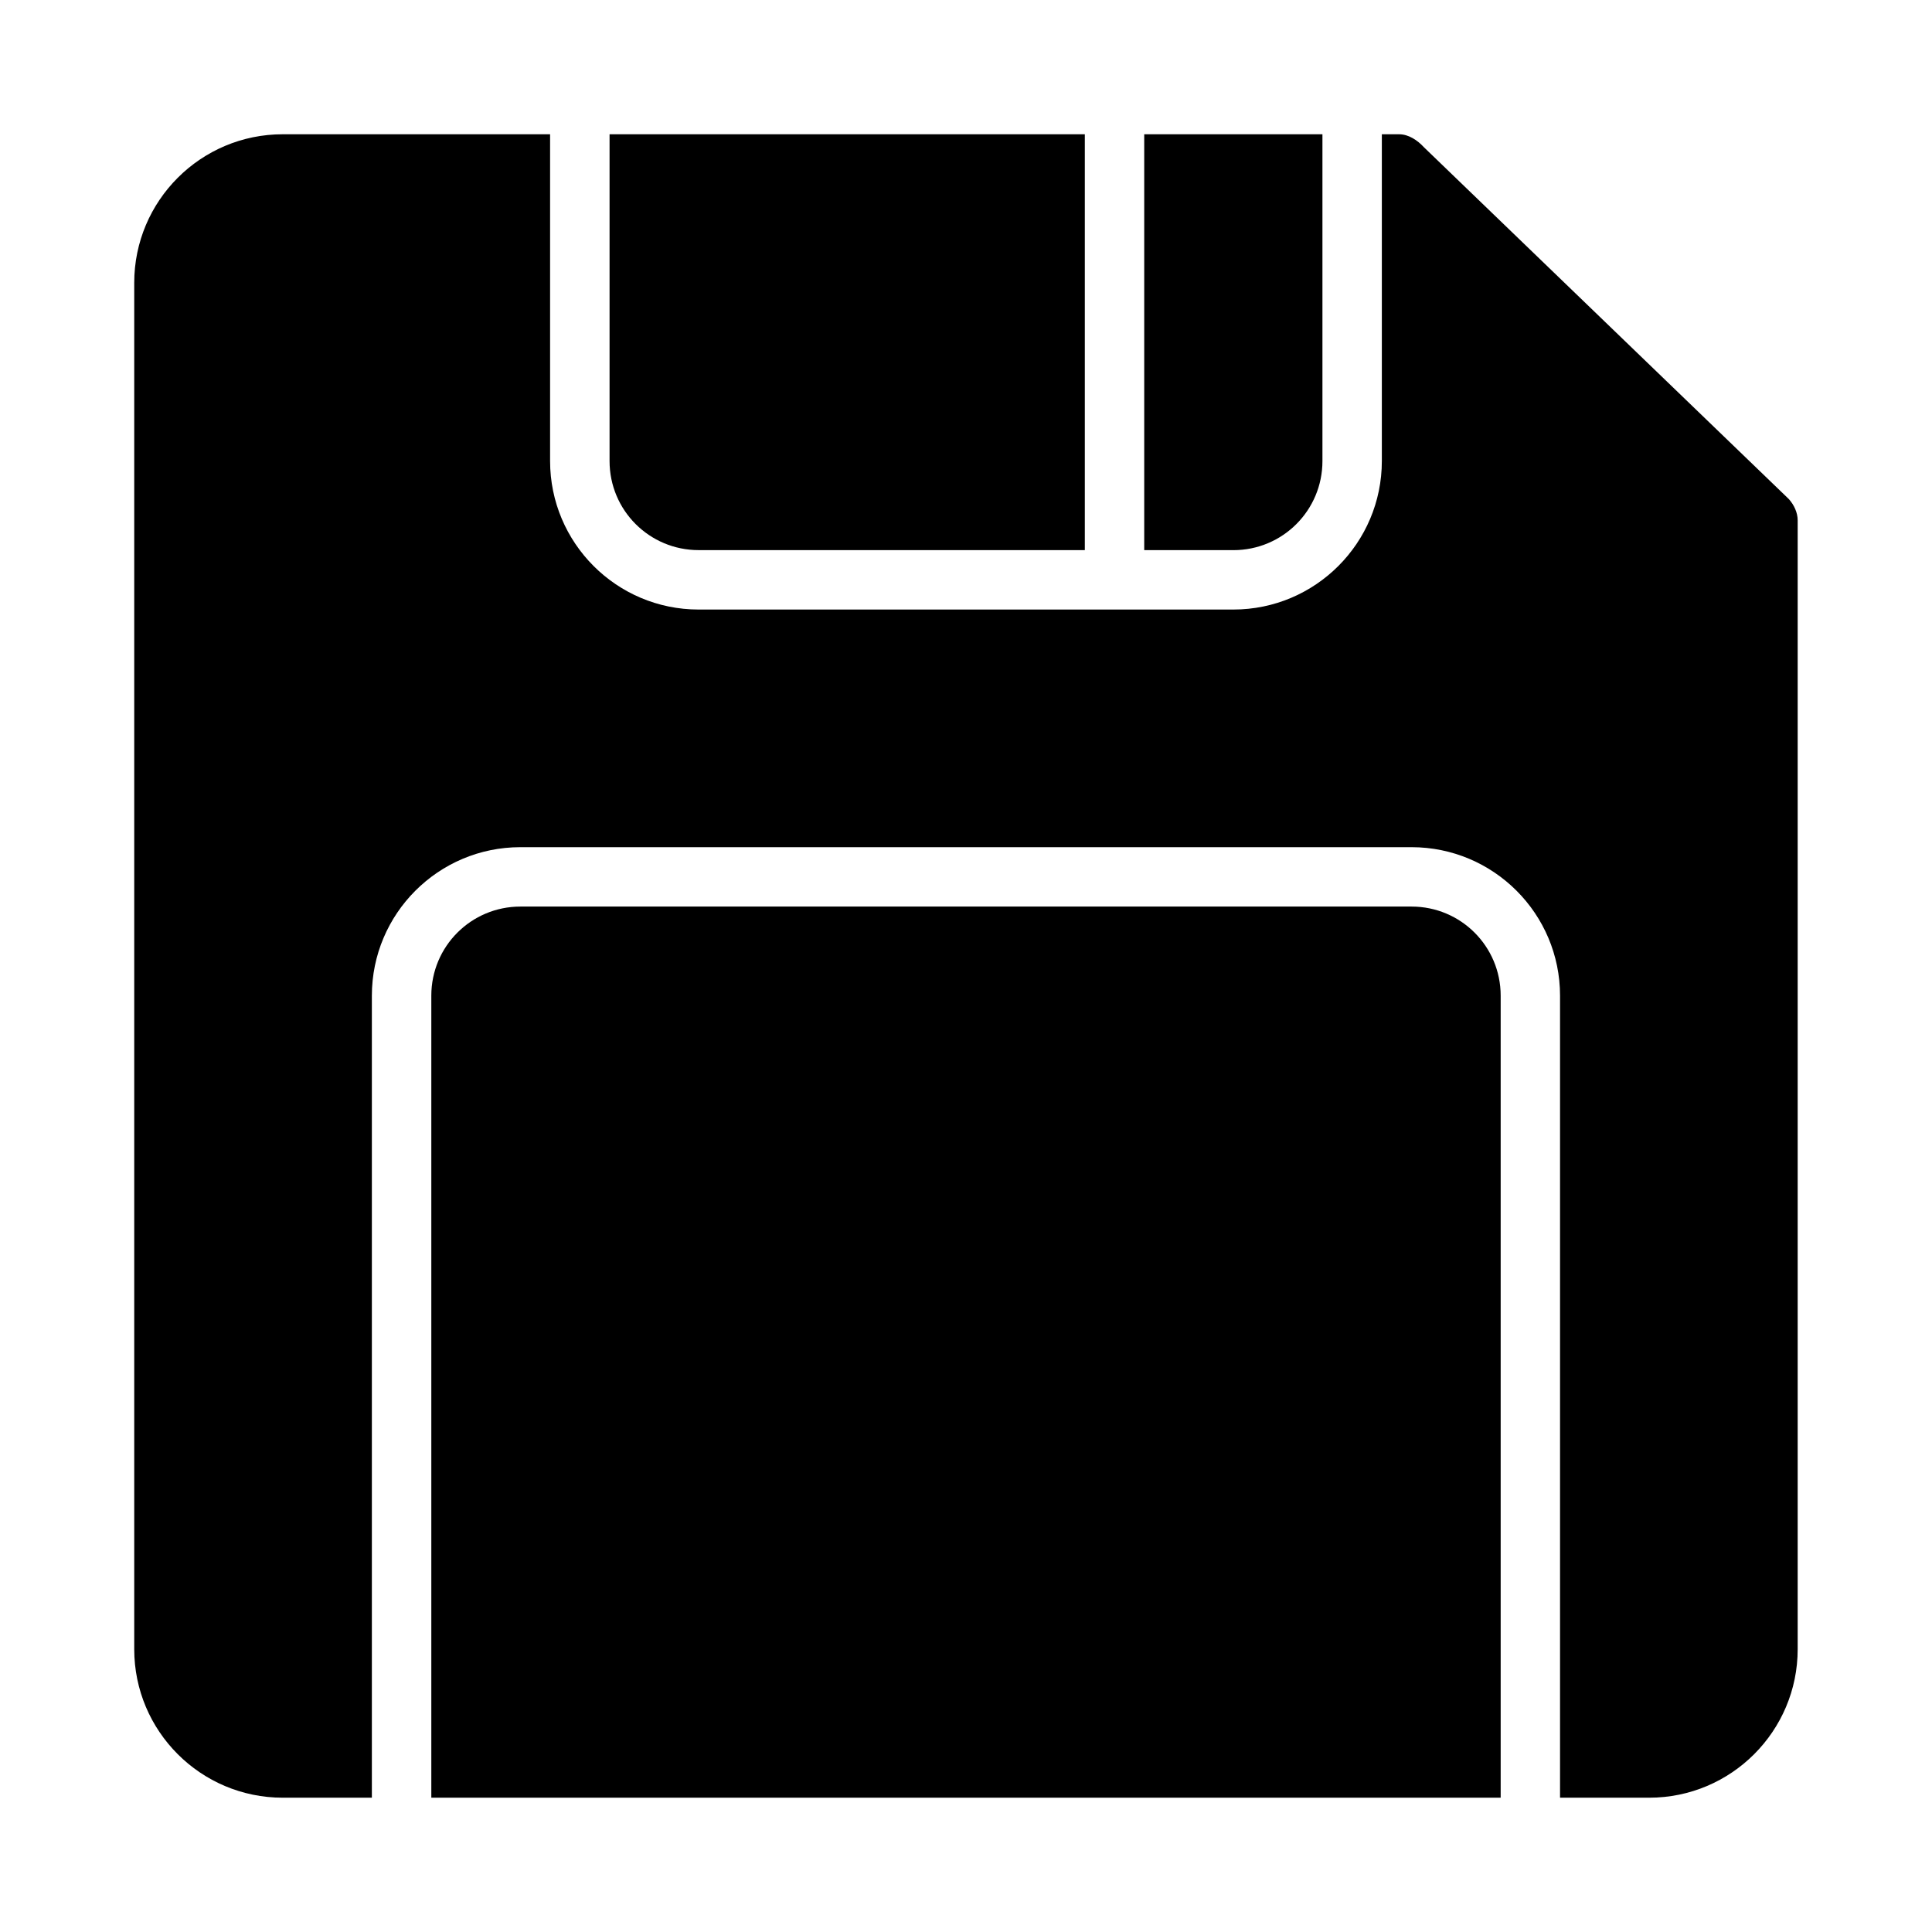
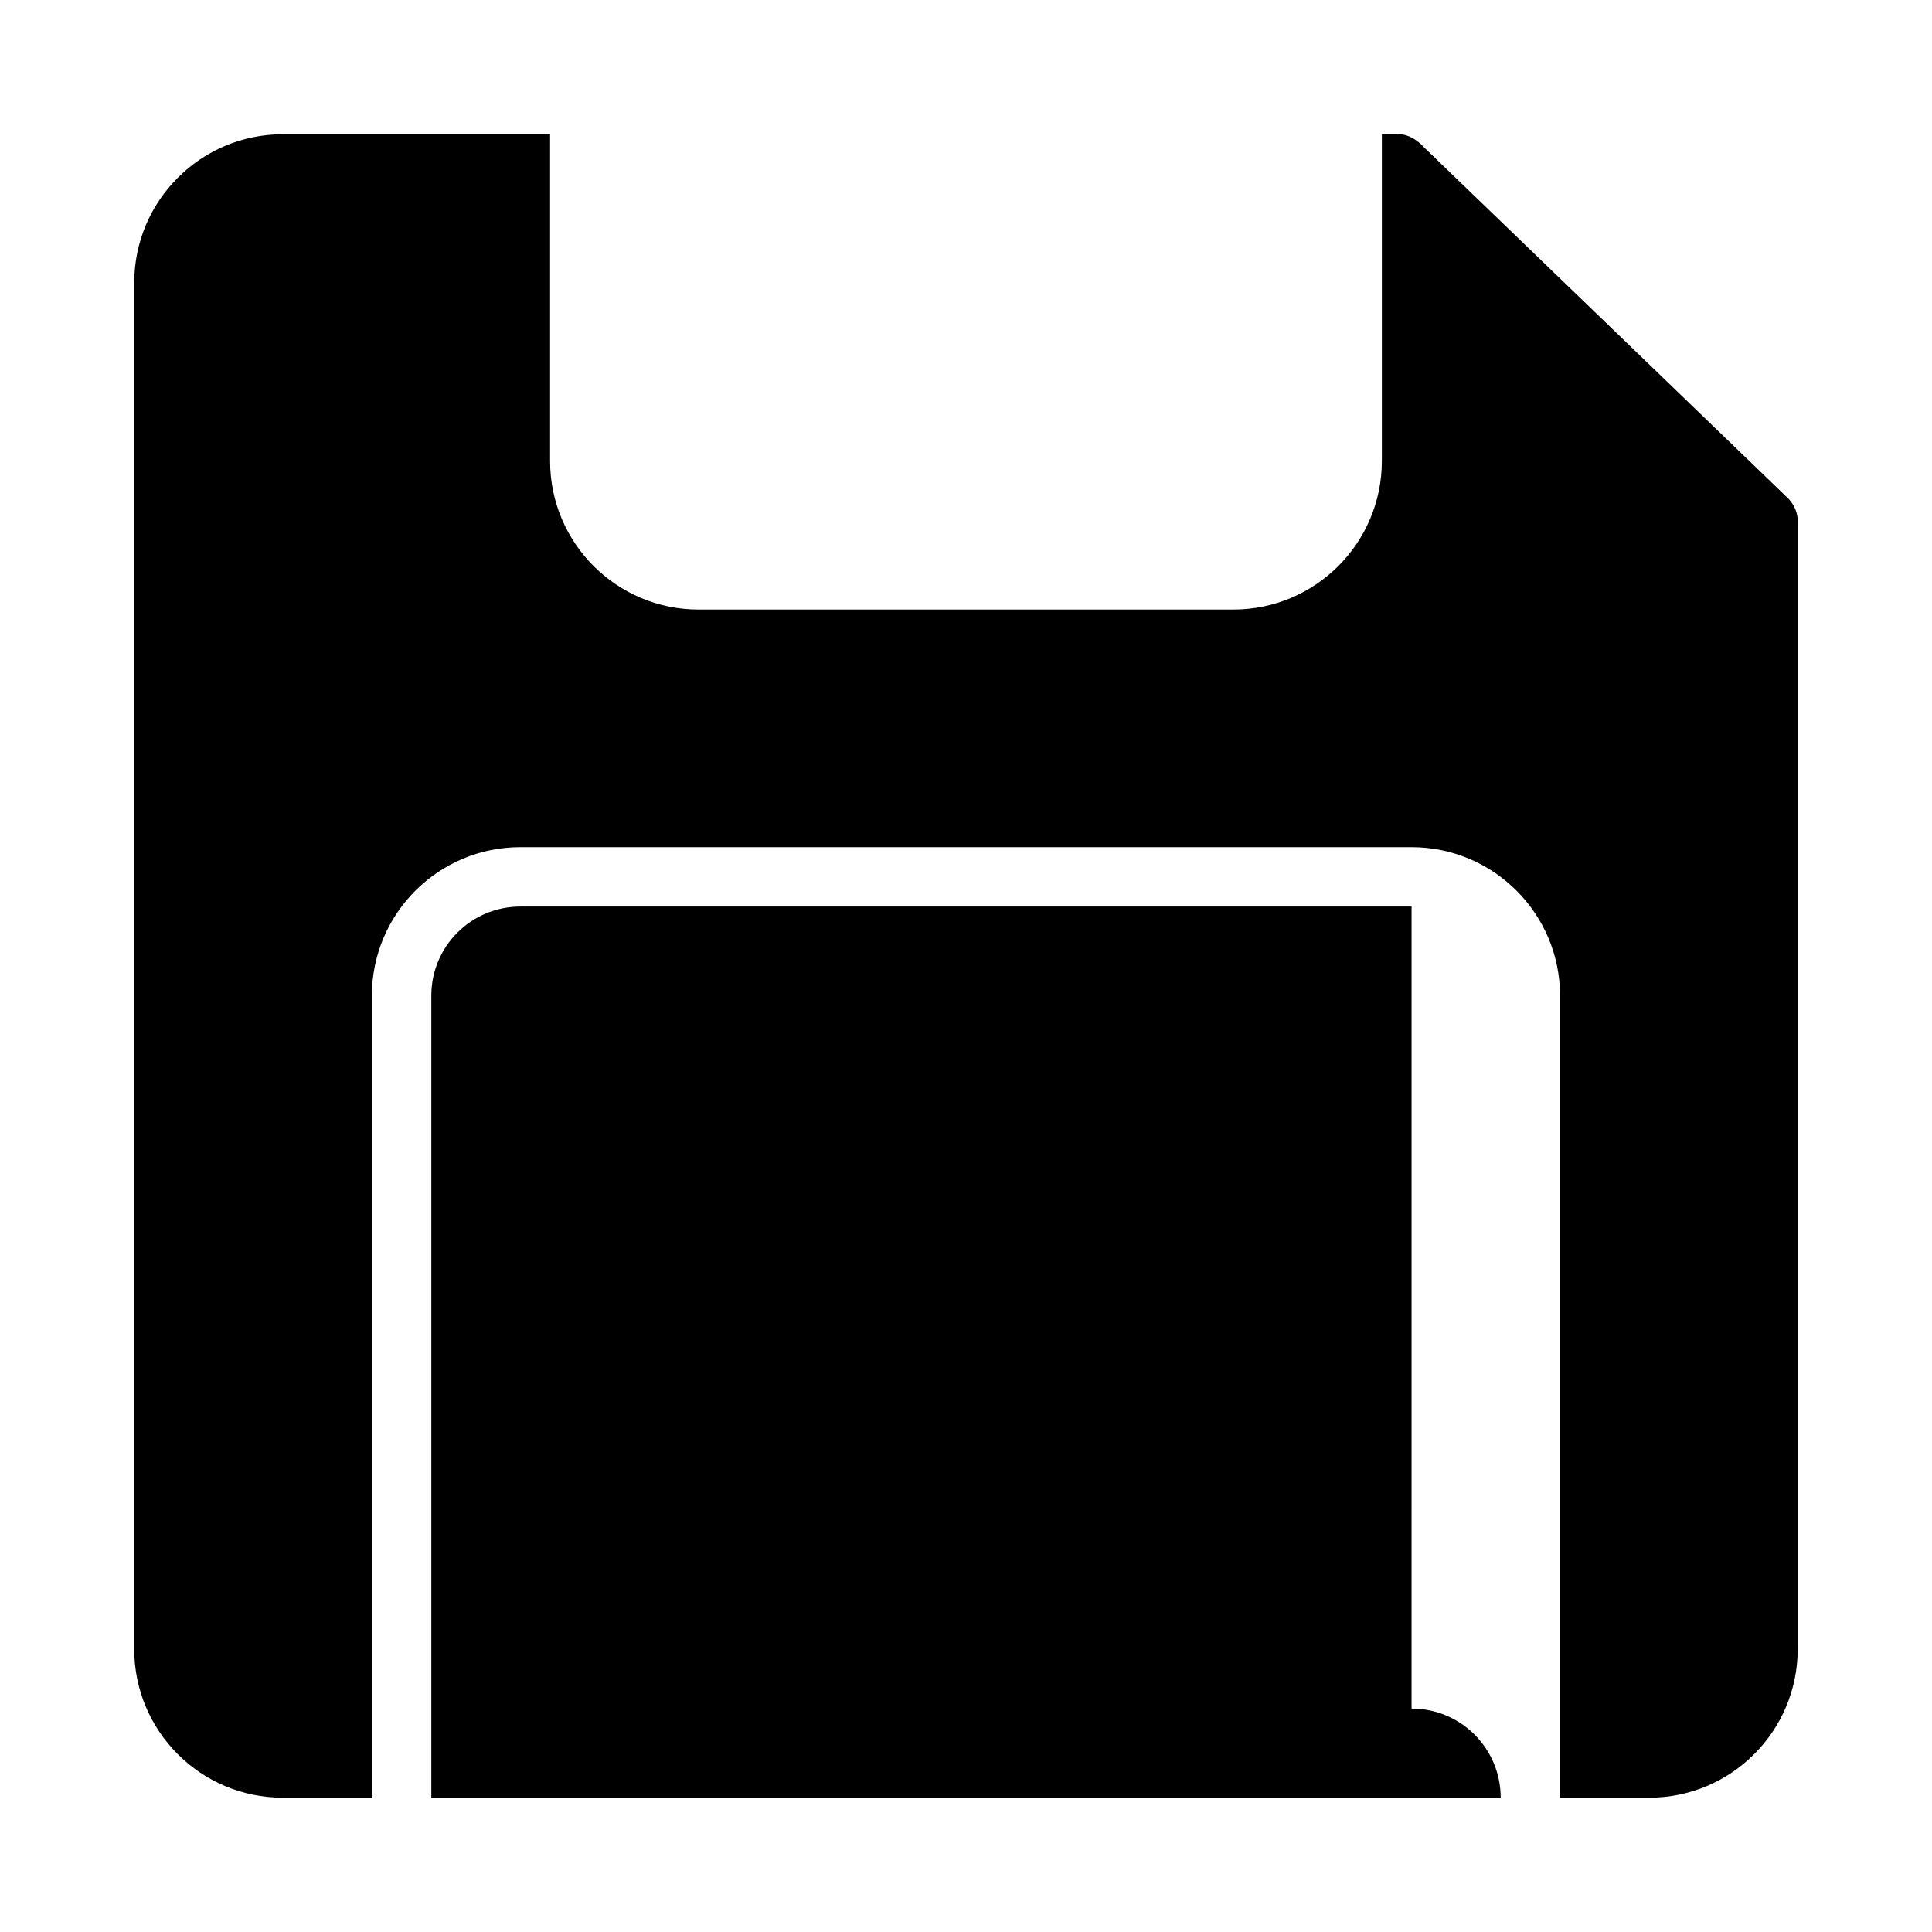
<svg xmlns="http://www.w3.org/2000/svg" fill="#000000" width="800px" height="800px" version="1.1" viewBox="144 144 512 512">
  <g>
    <path d="m618.05 276.25-96.668-93.203c-1.734-1.891-4.094-3.465-6.613-3.465h-4.566v86.594c0 21.727-17.633 39.359-39.359 39.359h-141.7c-21.73 0-39.363-17.633-39.363-39.359v-86.594h-70.848c-21.727 0-39.359 17.633-39.359 39.359v362.11c0 21.727 17.633 39.359 39.359 39.359h23.617v-212.54c0-21.727 17.633-39.359 39.359-39.359h236.16c21.727 0 39.359 17.633 39.359 39.359v212.54h23.617c21.727 0 39.359-17.633 39.359-39.359v-299.14c0-2.047-0.945-4.094-2.359-5.668z" />
-     <path d="m518.08 384.25h-236.16c-13.066 0-23.617 10.551-23.617 23.617v212.54h283.39v-212.54c0-13.066-10.551-23.617-23.617-23.617z" />
-     <path d="m329.15 289.79h102.34v-110.21h-125.95v86.594c0 13.066 10.547 23.613 23.613 23.613z" />
-     <path d="m494.46 266.18v-86.594h-47.23v110.21h23.617c13.066 0 23.613-10.547 23.613-23.613z" />
+     <path d="m518.08 384.25h-236.16c-13.066 0-23.617 10.551-23.617 23.617v212.54h283.39c0-13.066-10.551-23.617-23.617-23.617z" />
  </g>
</svg>